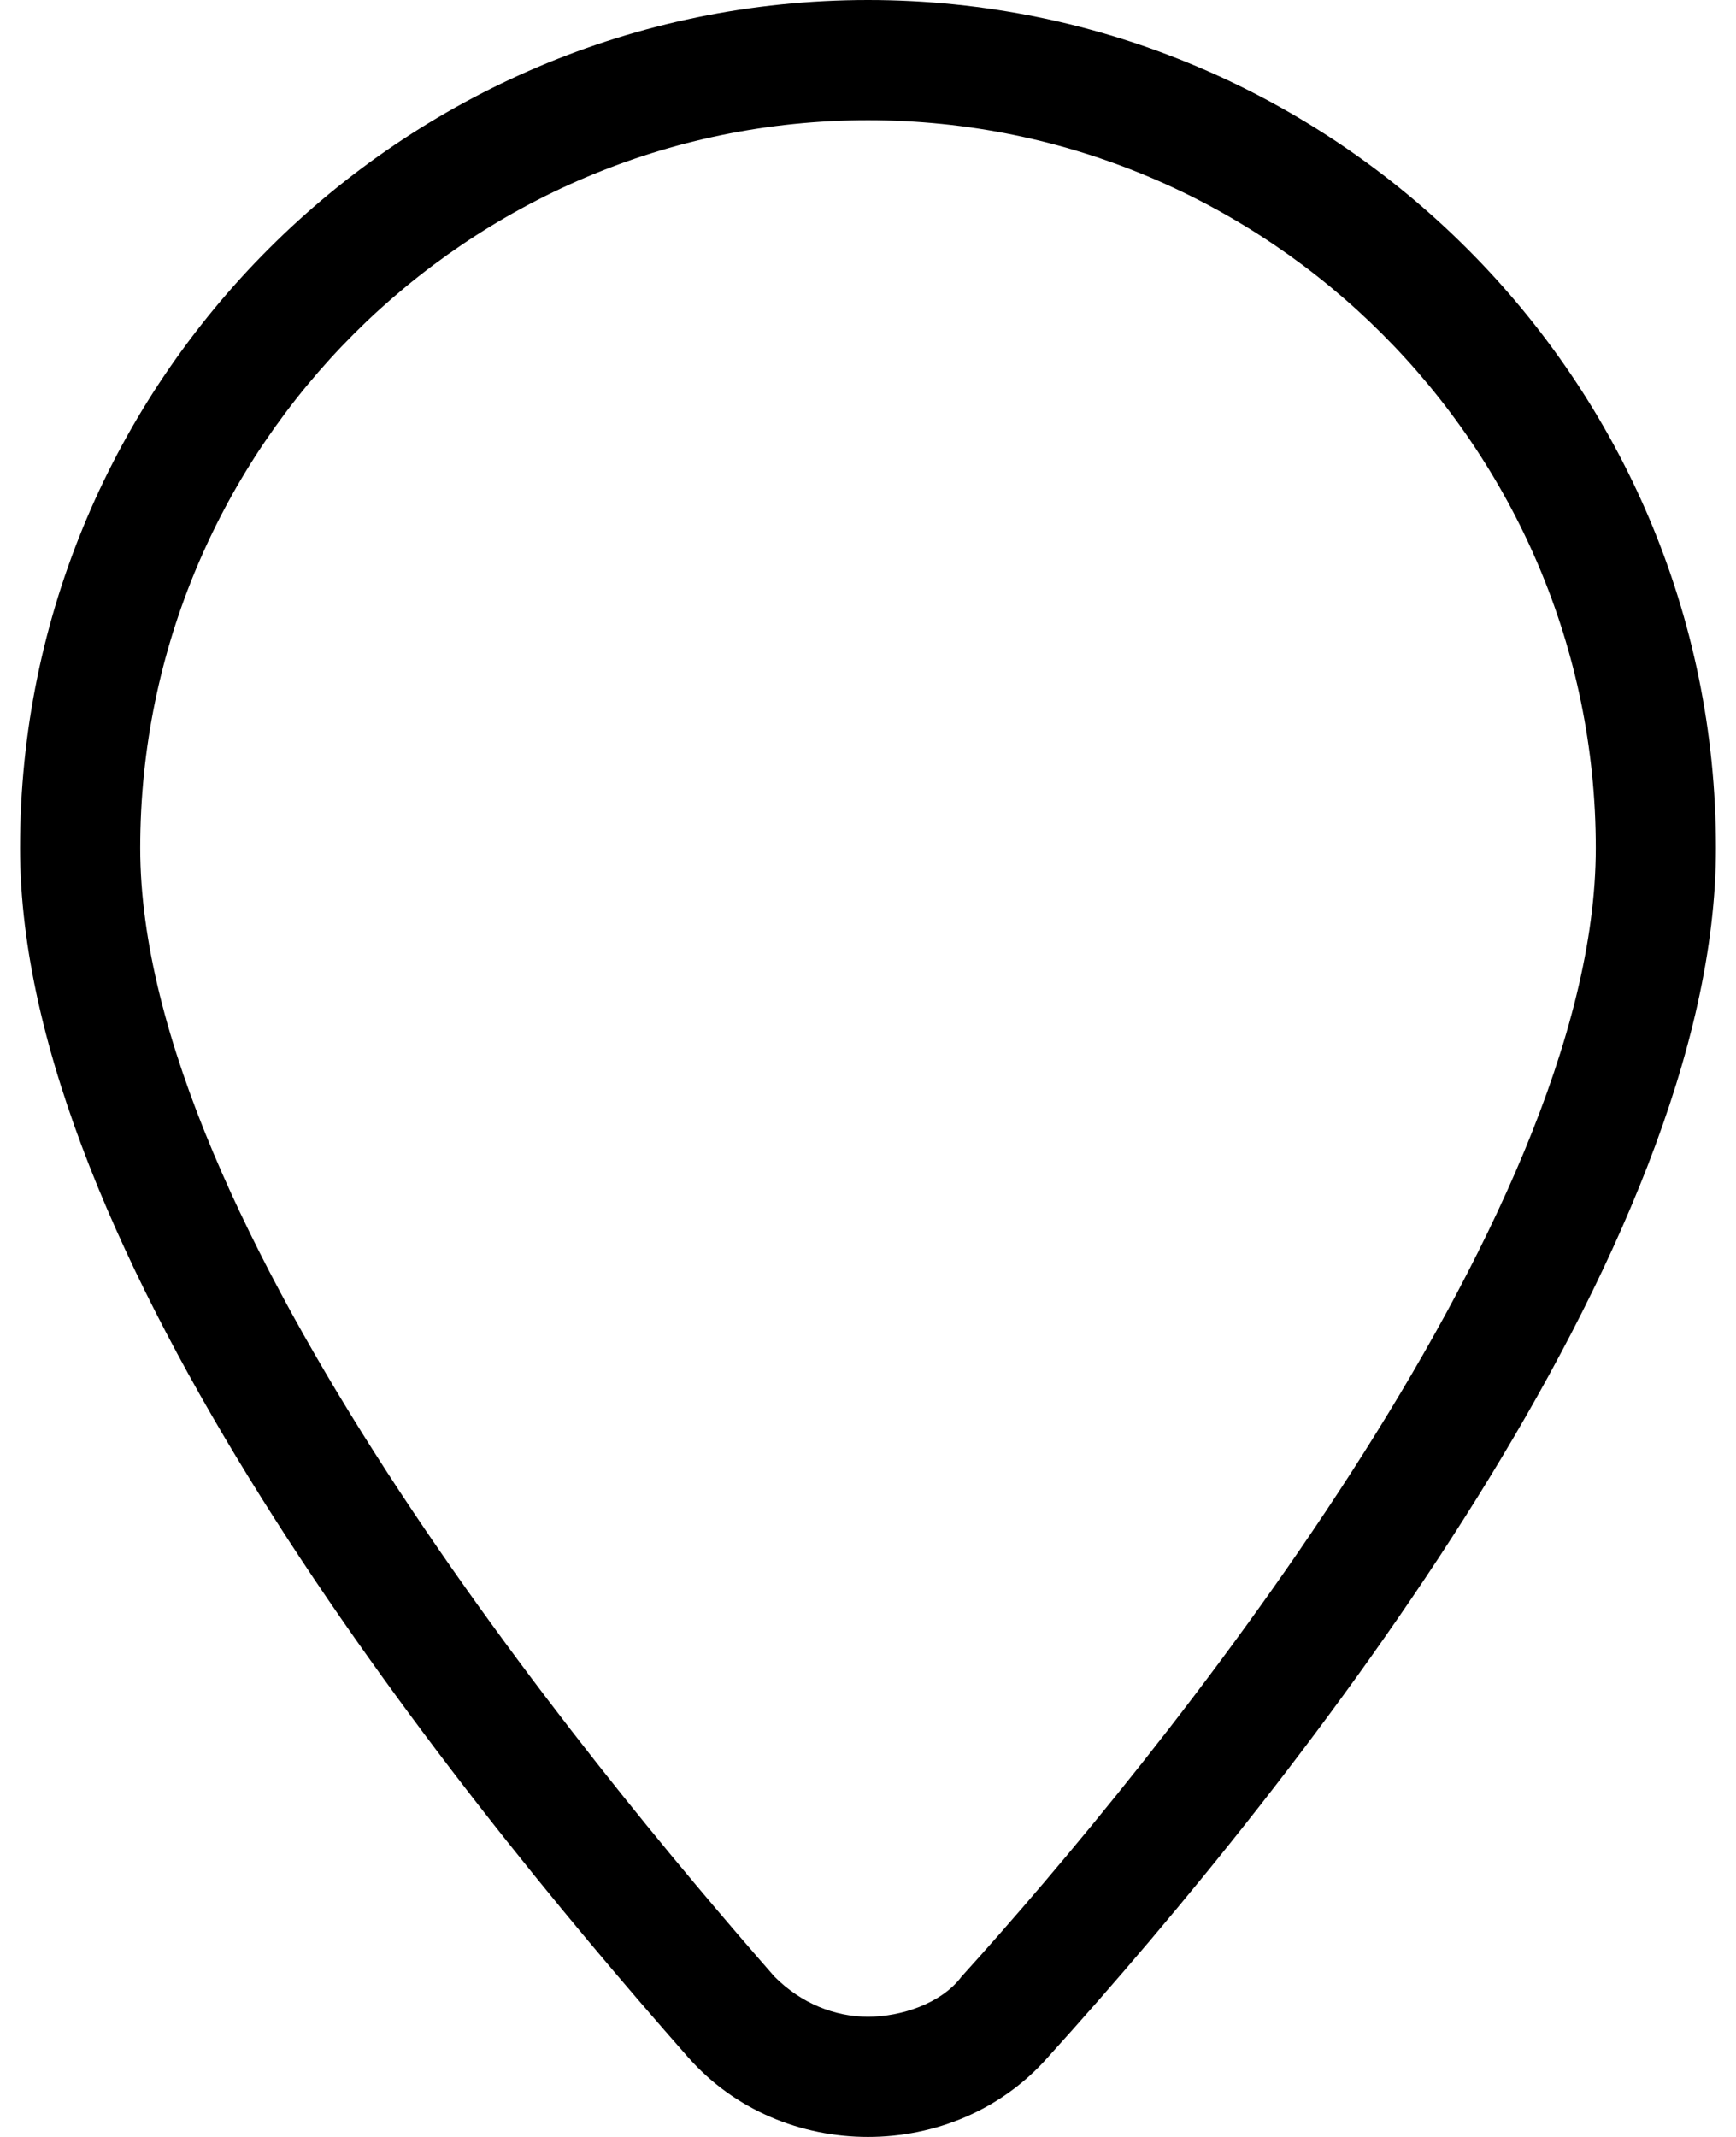
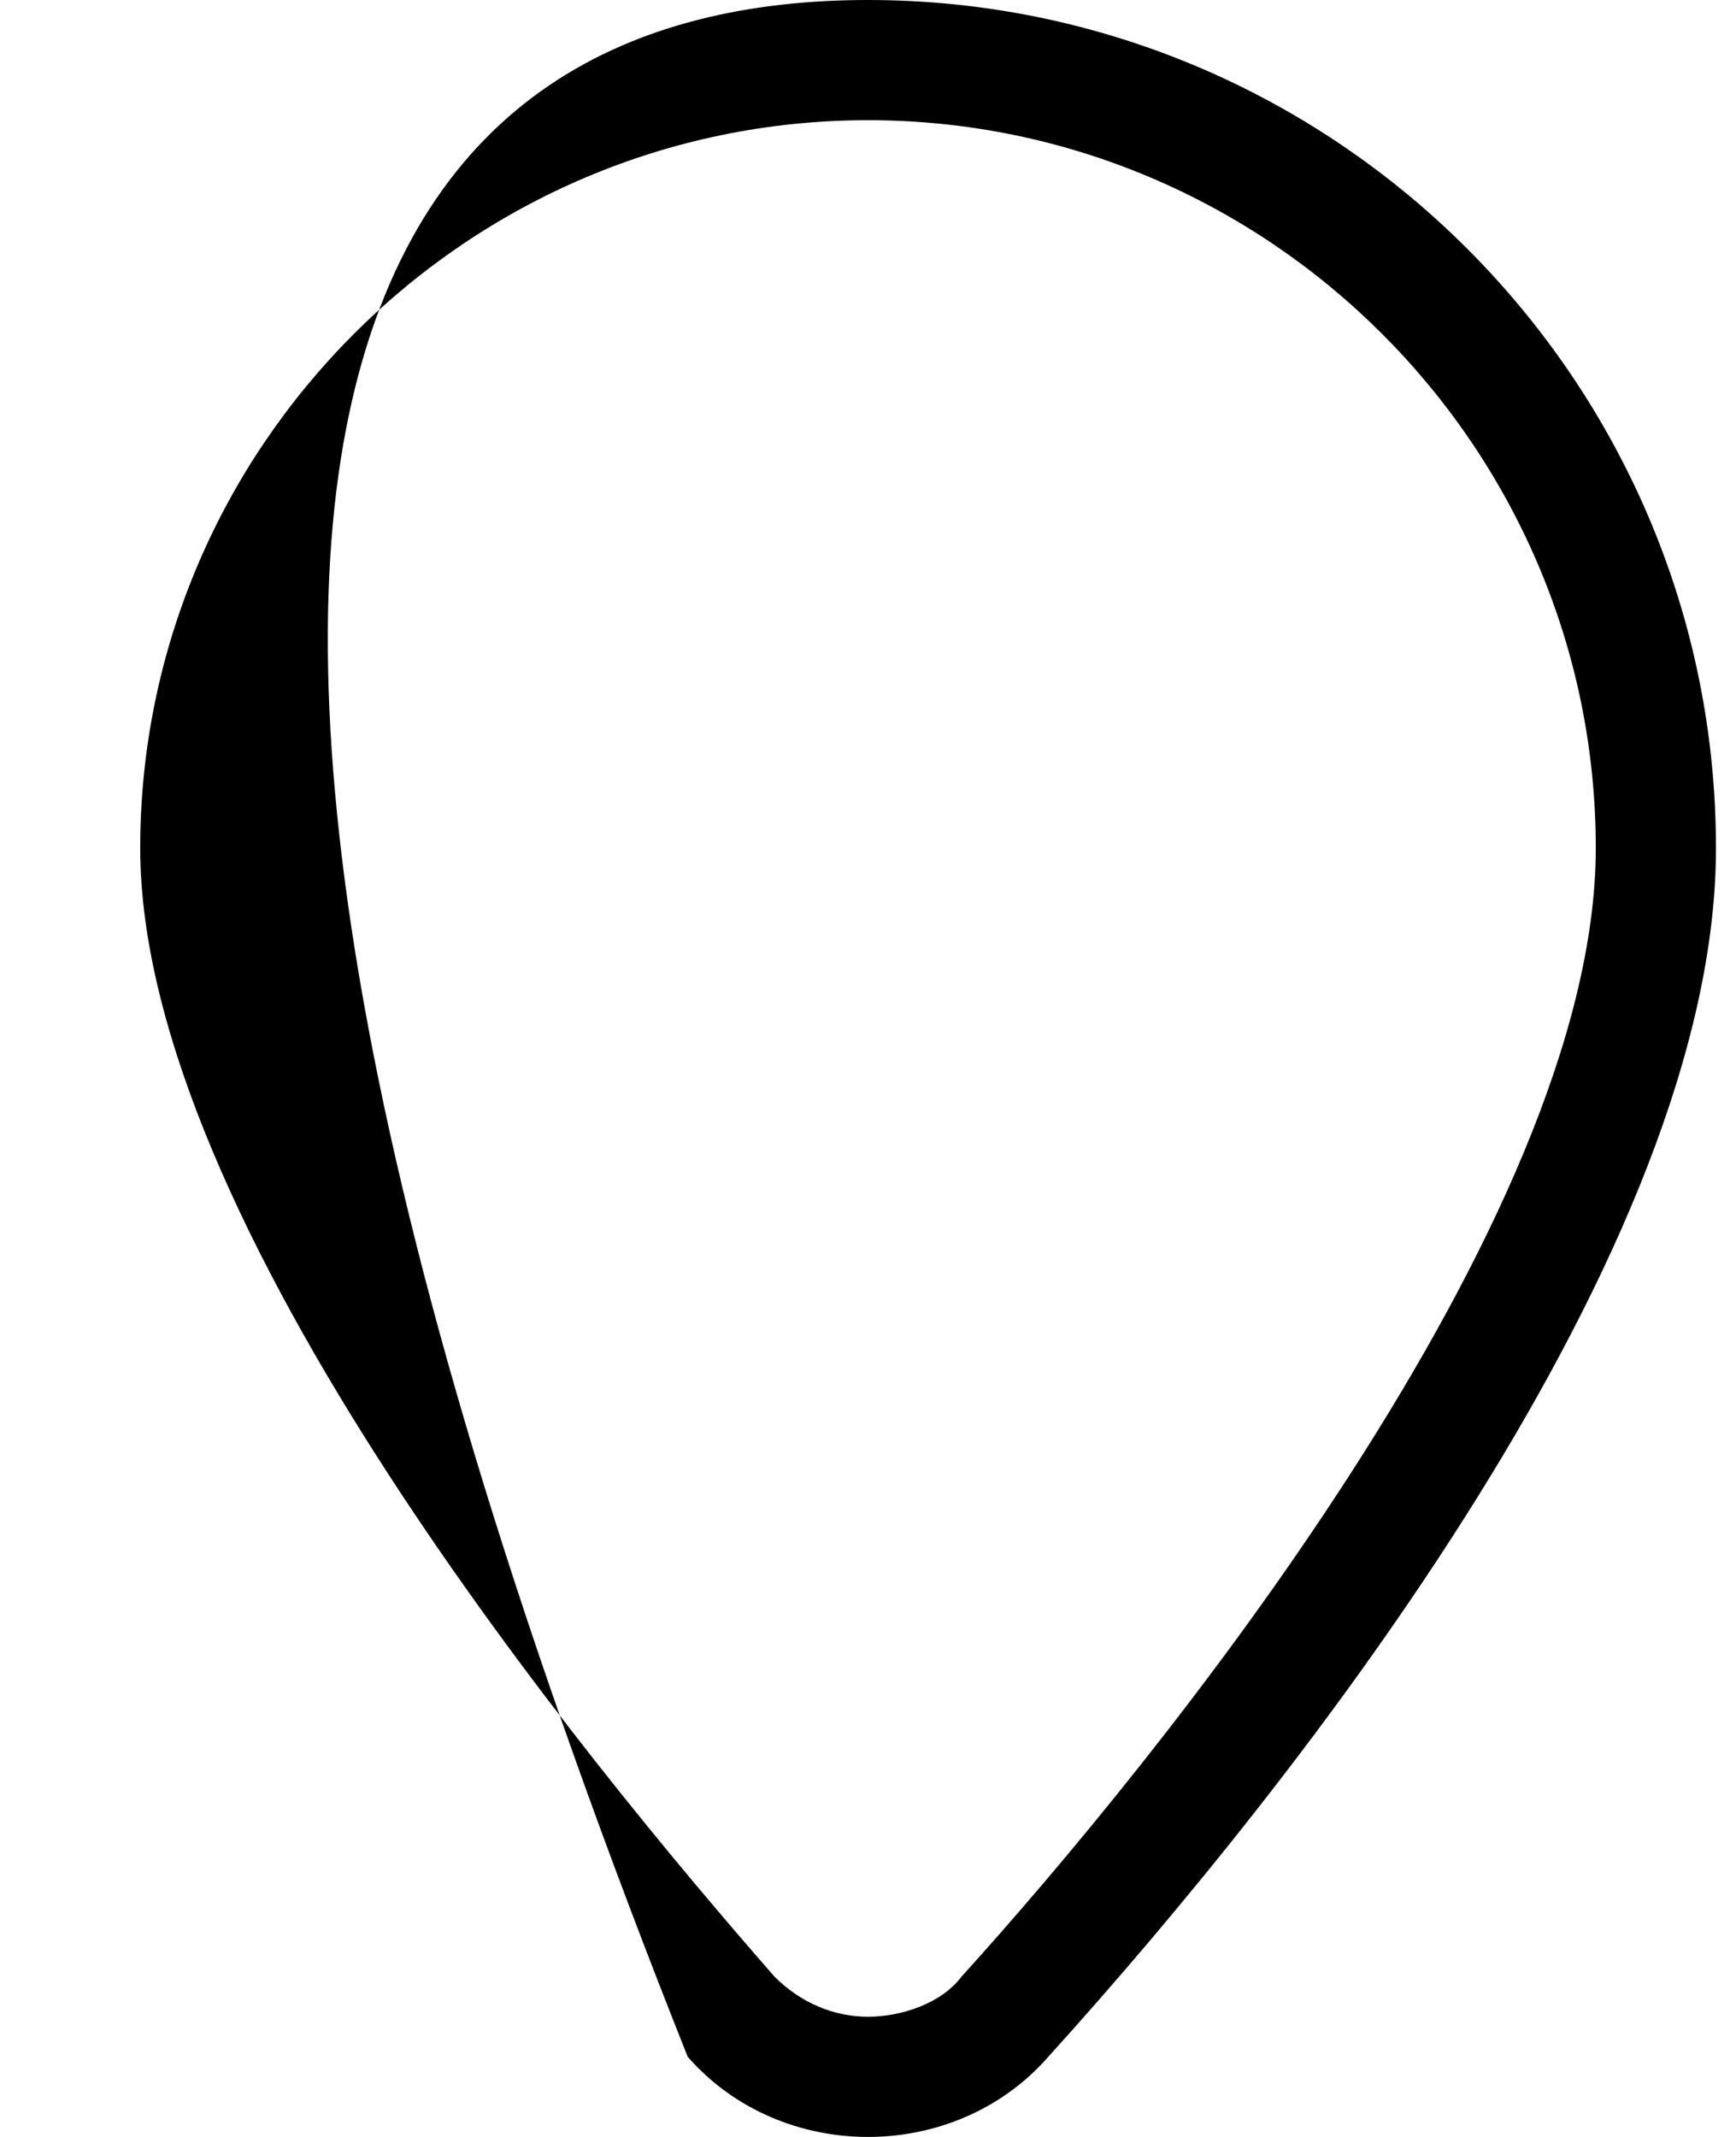
<svg xmlns="http://www.w3.org/2000/svg" version="1.1" id="Layer_1" x="0px" y="0px" viewBox="0 0 26 32" style="enable-background:new 0 0 26 32;" xml:space="preserve">
  <g>
-     <path d="M13,32c-1,0-2-0.4-2.7-1.2c-3.7-4.2-10-12.1-10-18.1C0.3,5.7,6,0,13,0c7,0,12.7,5.7,12.7,12.7c0,6-6.2,13.9-10,18.1   C15,31.6,14,32,13,32 M13,1.8C7,1.8,2.1,6.7,2.1,12.7c0,5.6,6.7,13.7,9.5,16.9c0.4,0.4,0.9,0.6,1.4,0.6c0.5,0,1.1-0.2,1.4-0.6   c2.9-3.2,9.5-11.3,9.5-16.9C23.9,6.7,19,1.8,13,1.8" />
+     <path d="M13,32c-1,0-2-0.4-2.7-1.2C0.3,5.7,6,0,13,0c7,0,12.7,5.7,12.7,12.7c0,6-6.2,13.9-10,18.1   C15,31.6,14,32,13,32 M13,1.8C7,1.8,2.1,6.7,2.1,12.7c0,5.6,6.7,13.7,9.5,16.9c0.4,0.4,0.9,0.6,1.4,0.6c0.5,0,1.1-0.2,1.4-0.6   c2.9-3.2,9.5-11.3,9.5-16.9C23.9,6.7,19,1.8,13,1.8" />
  </g>
</svg>